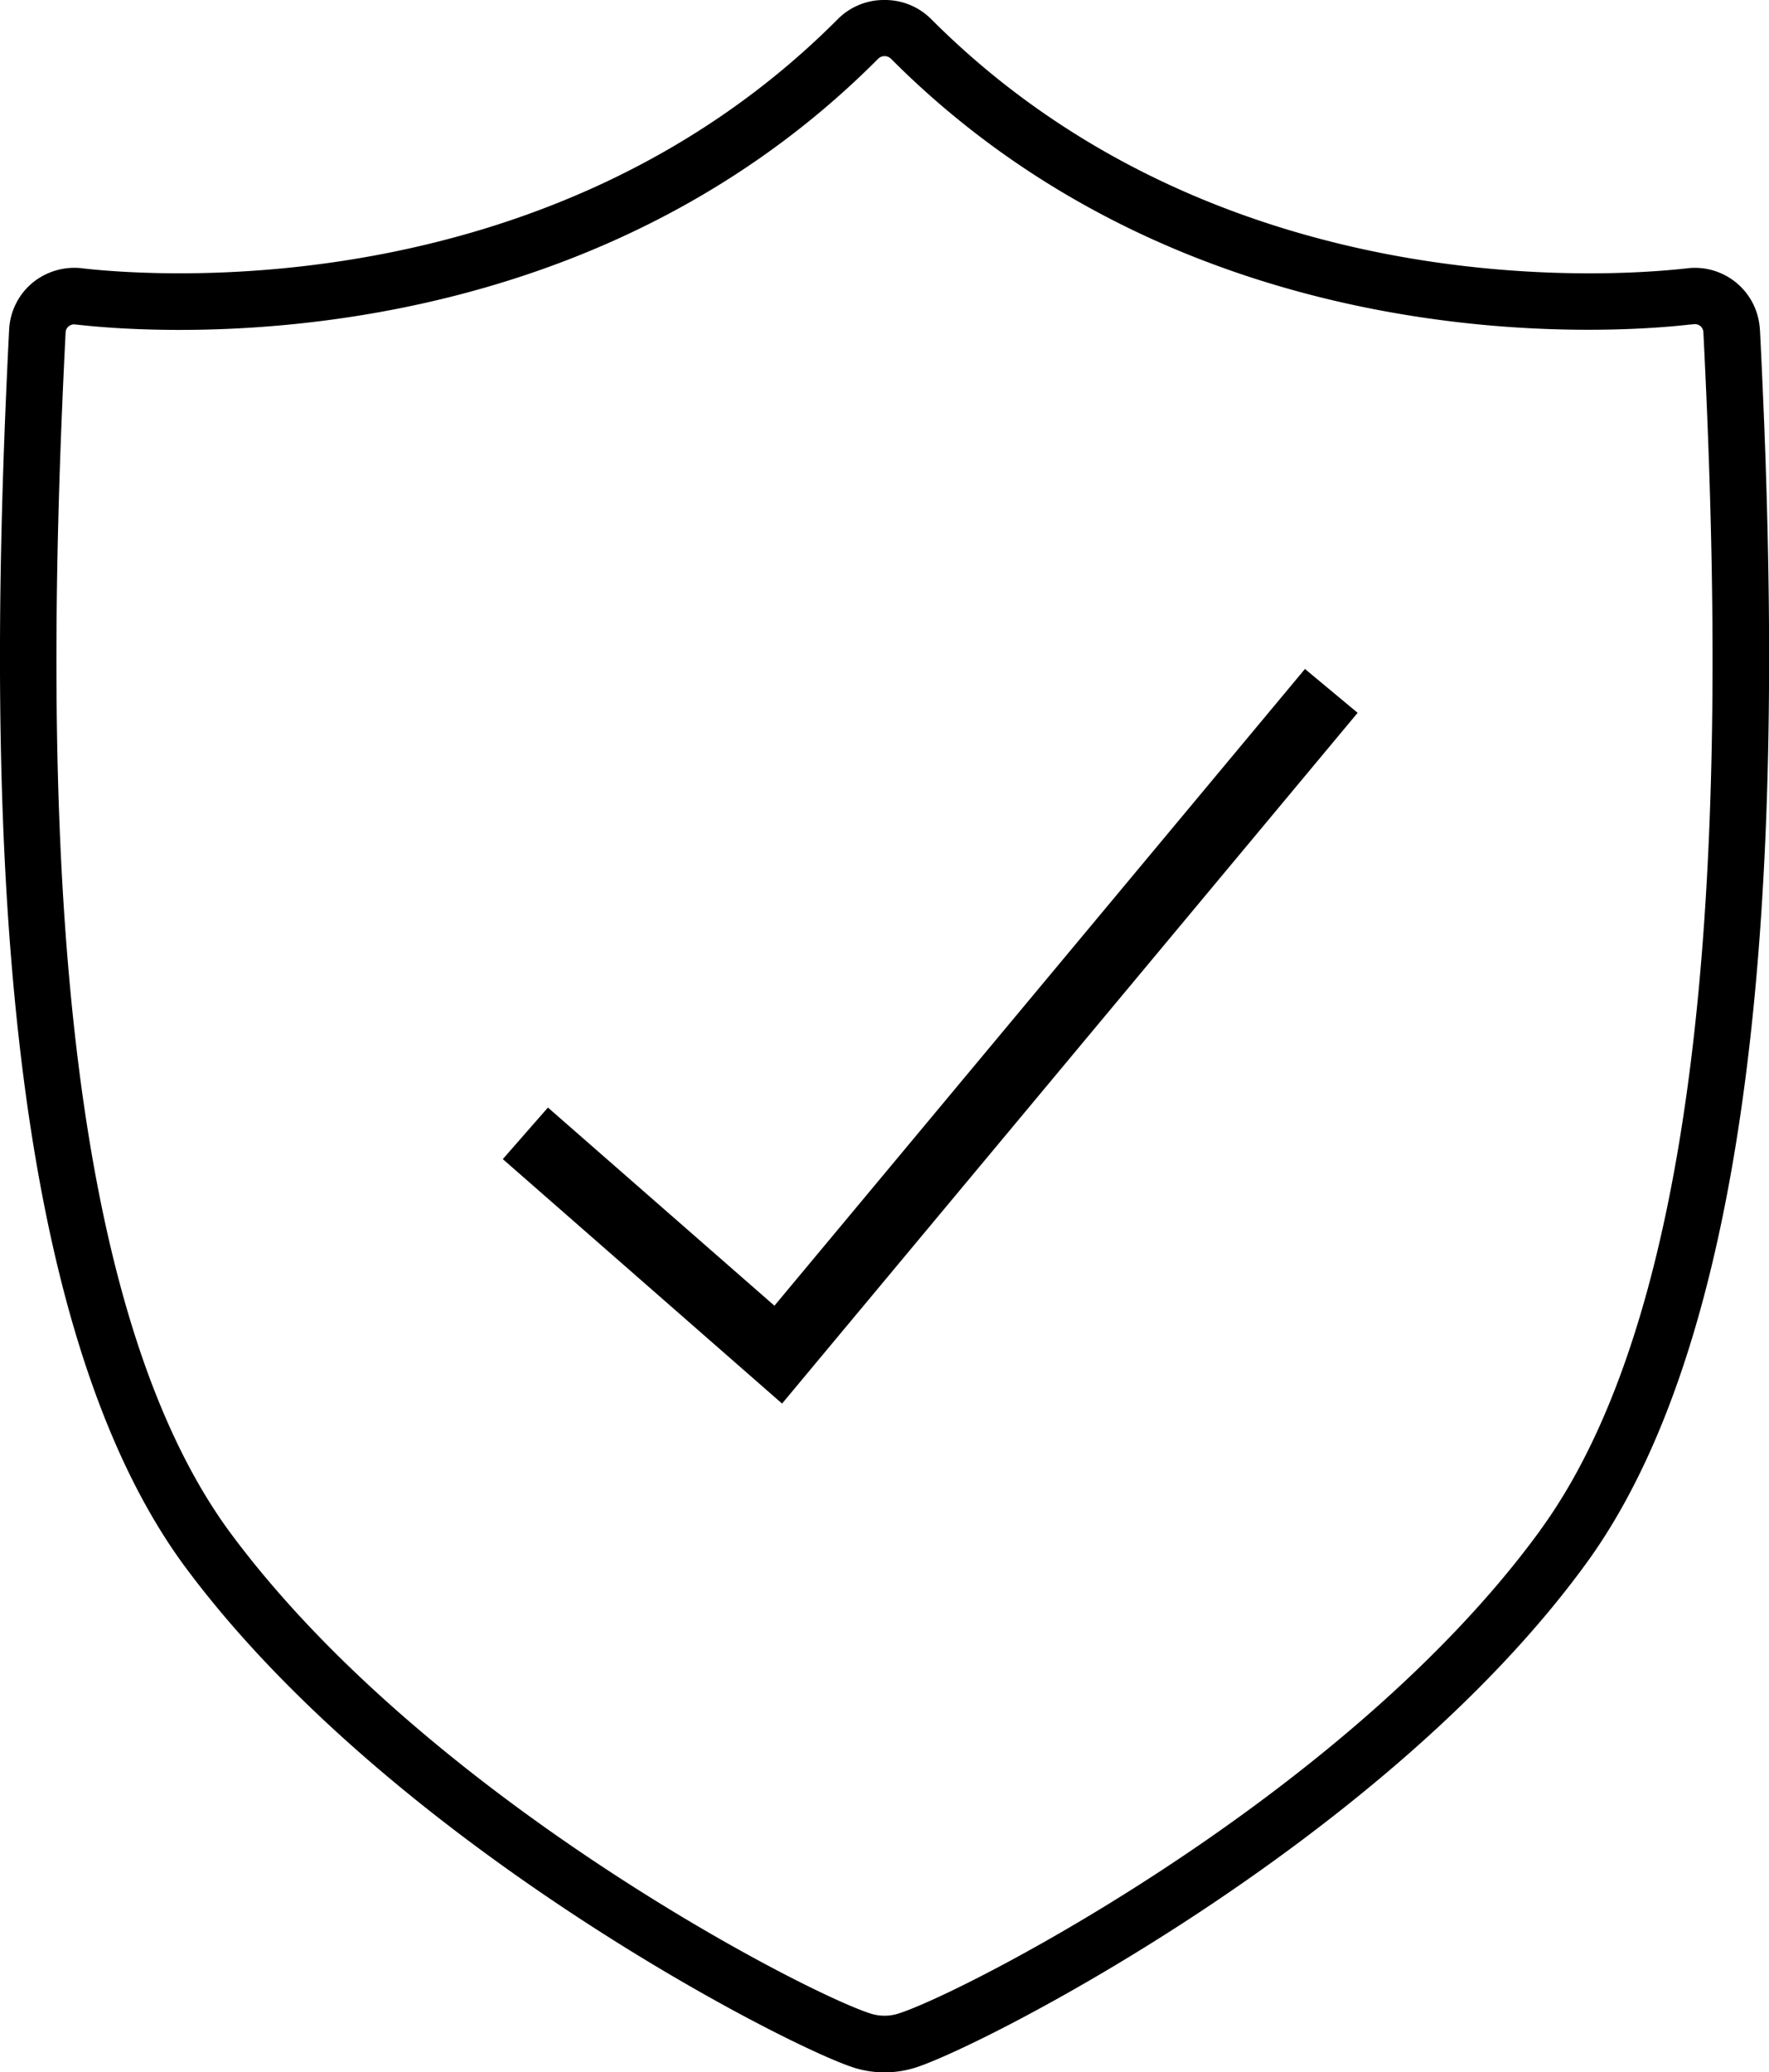
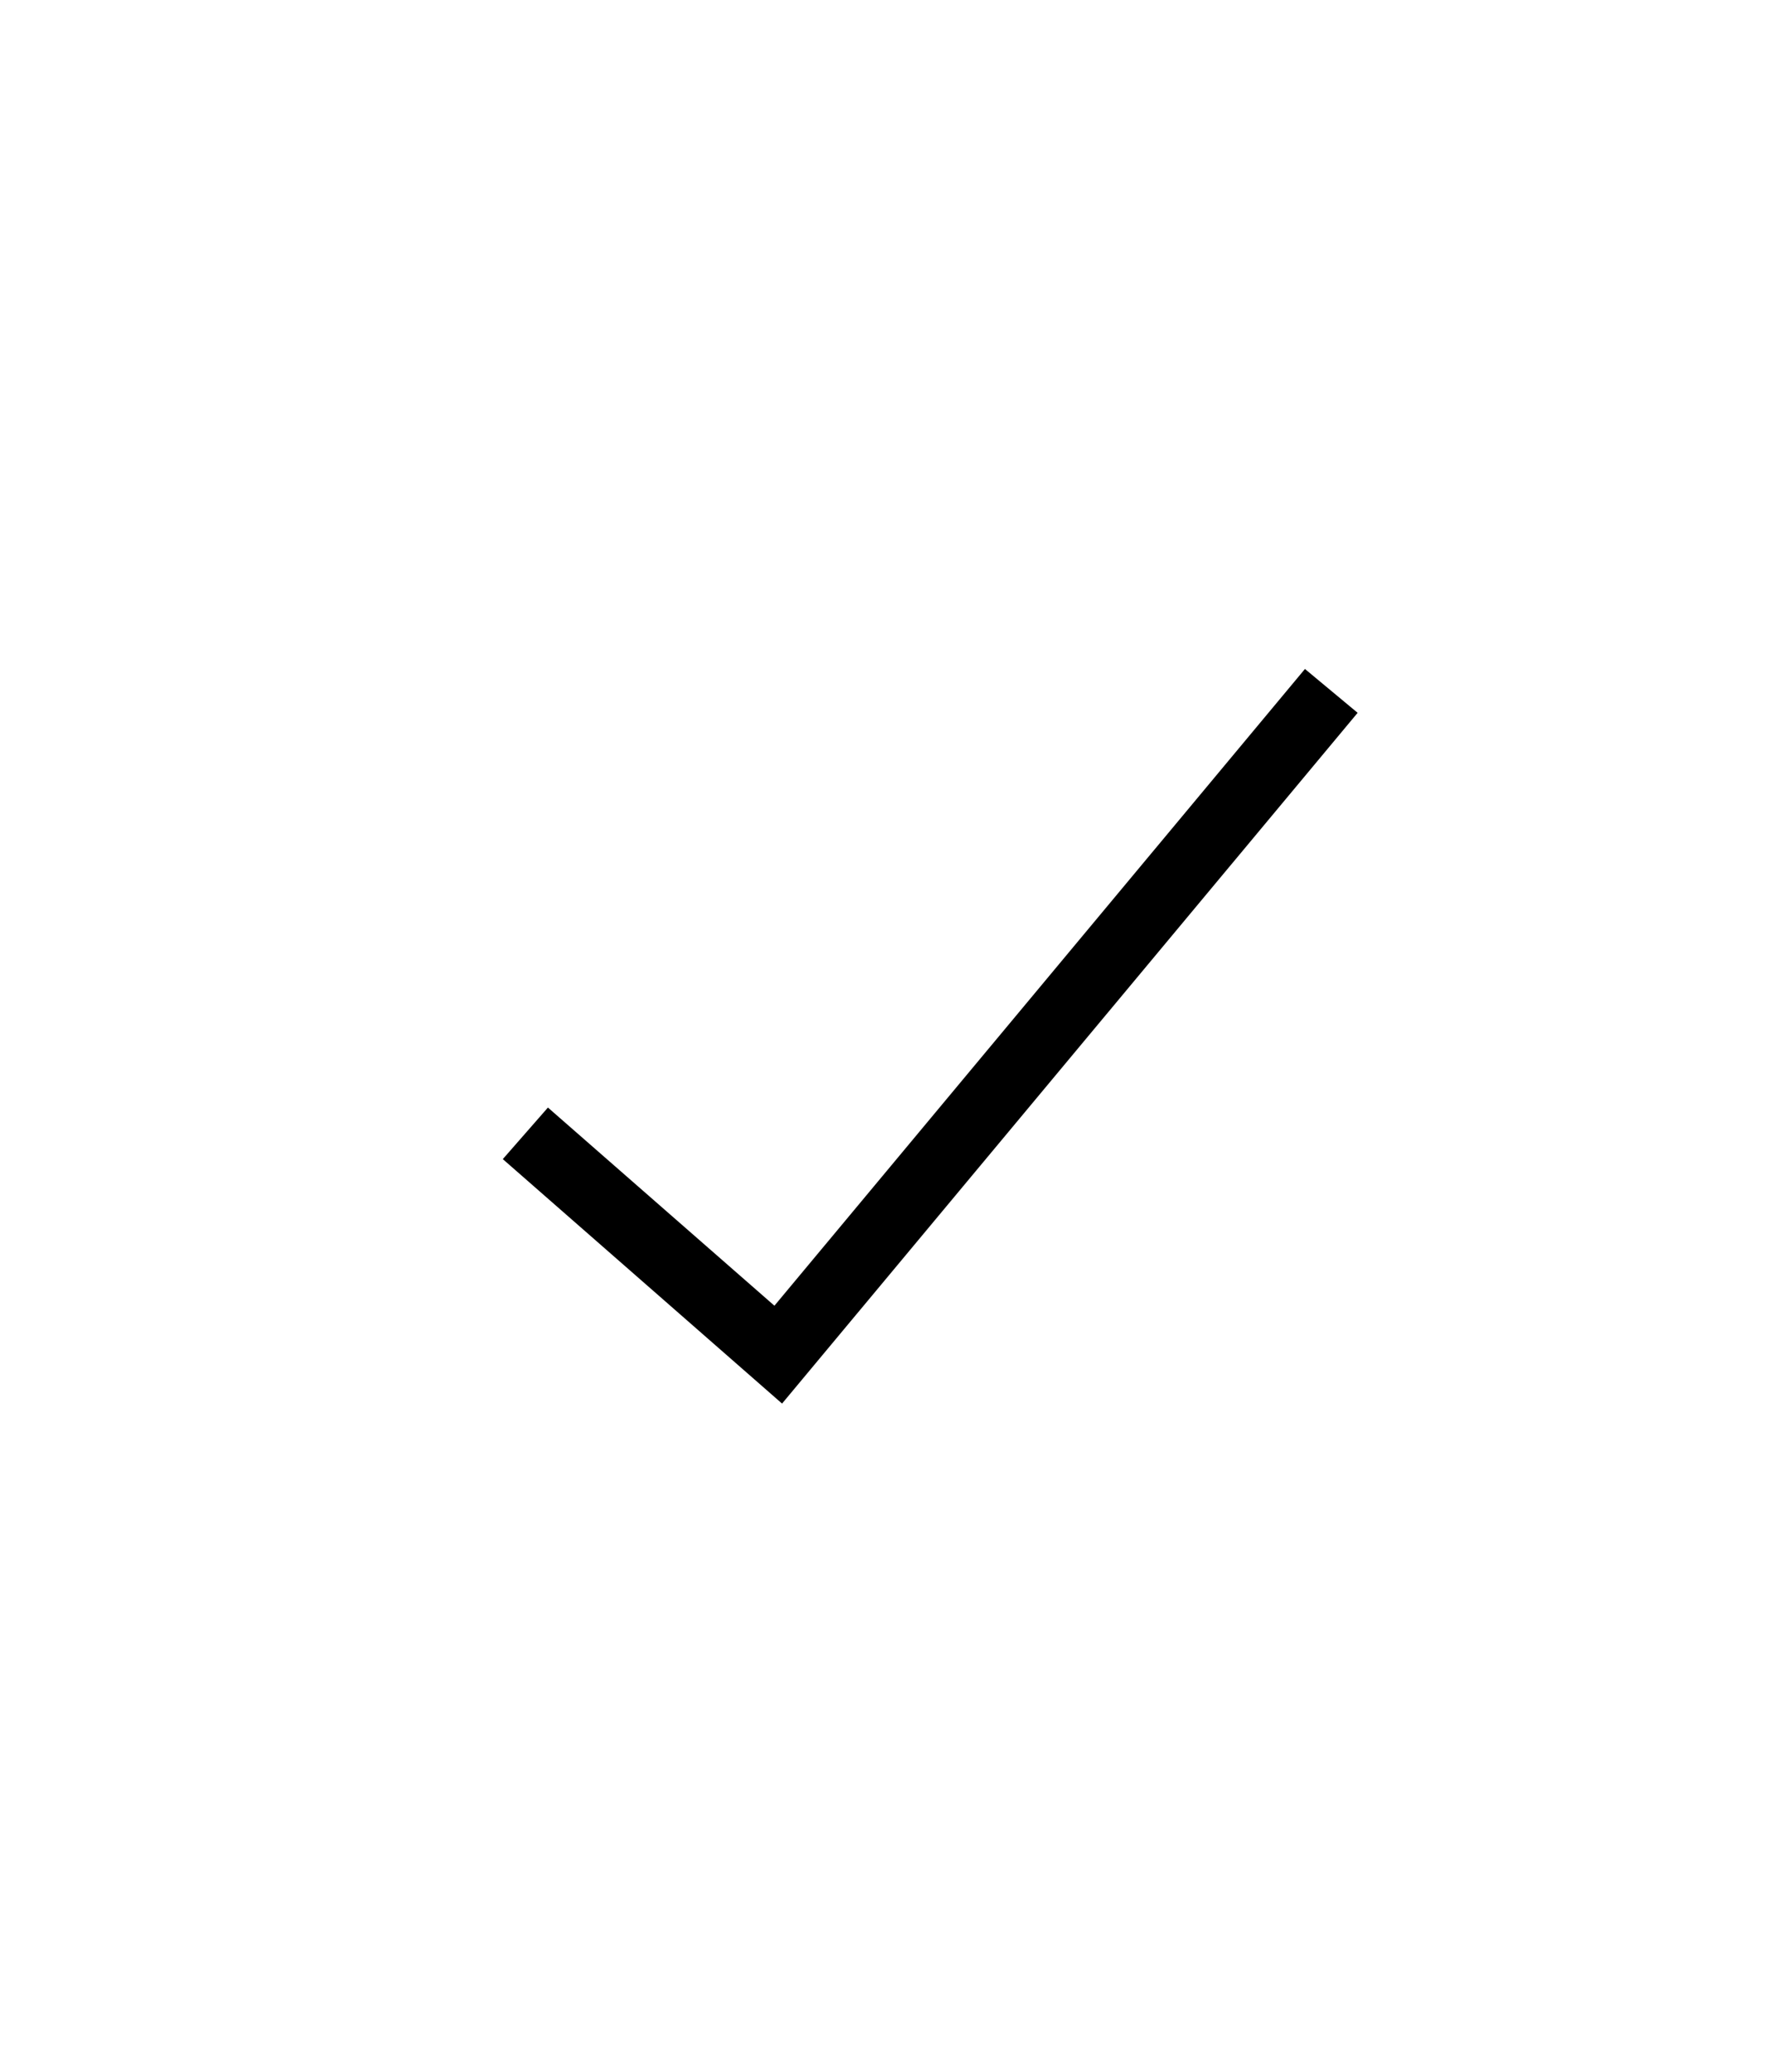
<svg xmlns="http://www.w3.org/2000/svg" id="Group_217" data-name="Group 217" width="75.141" height="87.99" viewBox="0 0 75.141 87.99">
  <defs>
    <clipPath id="clip-path">
      <rect id="Rectangle_120" data-name="Rectangle 120" width="75.141" height="87.99" fill="none" />
    </clipPath>
  </defs>
  <g id="Group_216" data-name="Group 216" clip-path="url(#clip-path)">
-     <path id="Path_610" data-name="Path 610" d="M74.753,14a2.762,2.762,0,0,0-3.147-2.6l-.076.007C68.3,11.757,51.615,12.916,39.536.794A2.766,2.766,0,0,0,37.568,0h0a2.758,2.758,0,0,0-1.96.791C23.564,12.9,6.854,11.759,3.625,11.407l-.082-.01a2.811,2.811,0,0,0-2.133.586A2.76,2.76,0,0,0,.388,14C-.467,30.961-.63,54.846,7.769,66.4,16.454,78.217,33.48,86.923,36.3,87.8a4.334,4.334,0,0,0,1.273.191,4.4,4.4,0,0,0,1.281-.192c2.837-.882,19.936-9.614,28.524-21.42,8.4-11.531,8.232-35.415,7.379-52.376M65.432,64.965C57.185,76.3,40.848,84.661,38.142,85.5A1.943,1.943,0,0,1,37,85.5C34.317,84.668,18.048,76.33,9.709,64.98,1.76,54.049,1.951,30.715,2.787,14.113a.354.354,0,0,1,.133-.26.365.365,0,0,1,.228-.081l.215.022c3.417.379,21.105,1.607,33.952-11.313a.391.391,0,0,1,.517,0c12.888,12.936,30.539,11.688,33.94,11.3l.169-.014a.358.358,0,0,1,.413.344c.835,16.6,1.027,39.928-6.92,50.846" transform="translate(0)" />
    <path id="Path_611" data-name="Path 611" d="M36.3,63.02,25.2,53.307l1.258-1.437,9.63,8.422L58.631,33.247,60.1,34.469Z" transform="translate(-3.137 -4.139)" stroke="#000" stroke-width="1" />
  </g>
</svg>